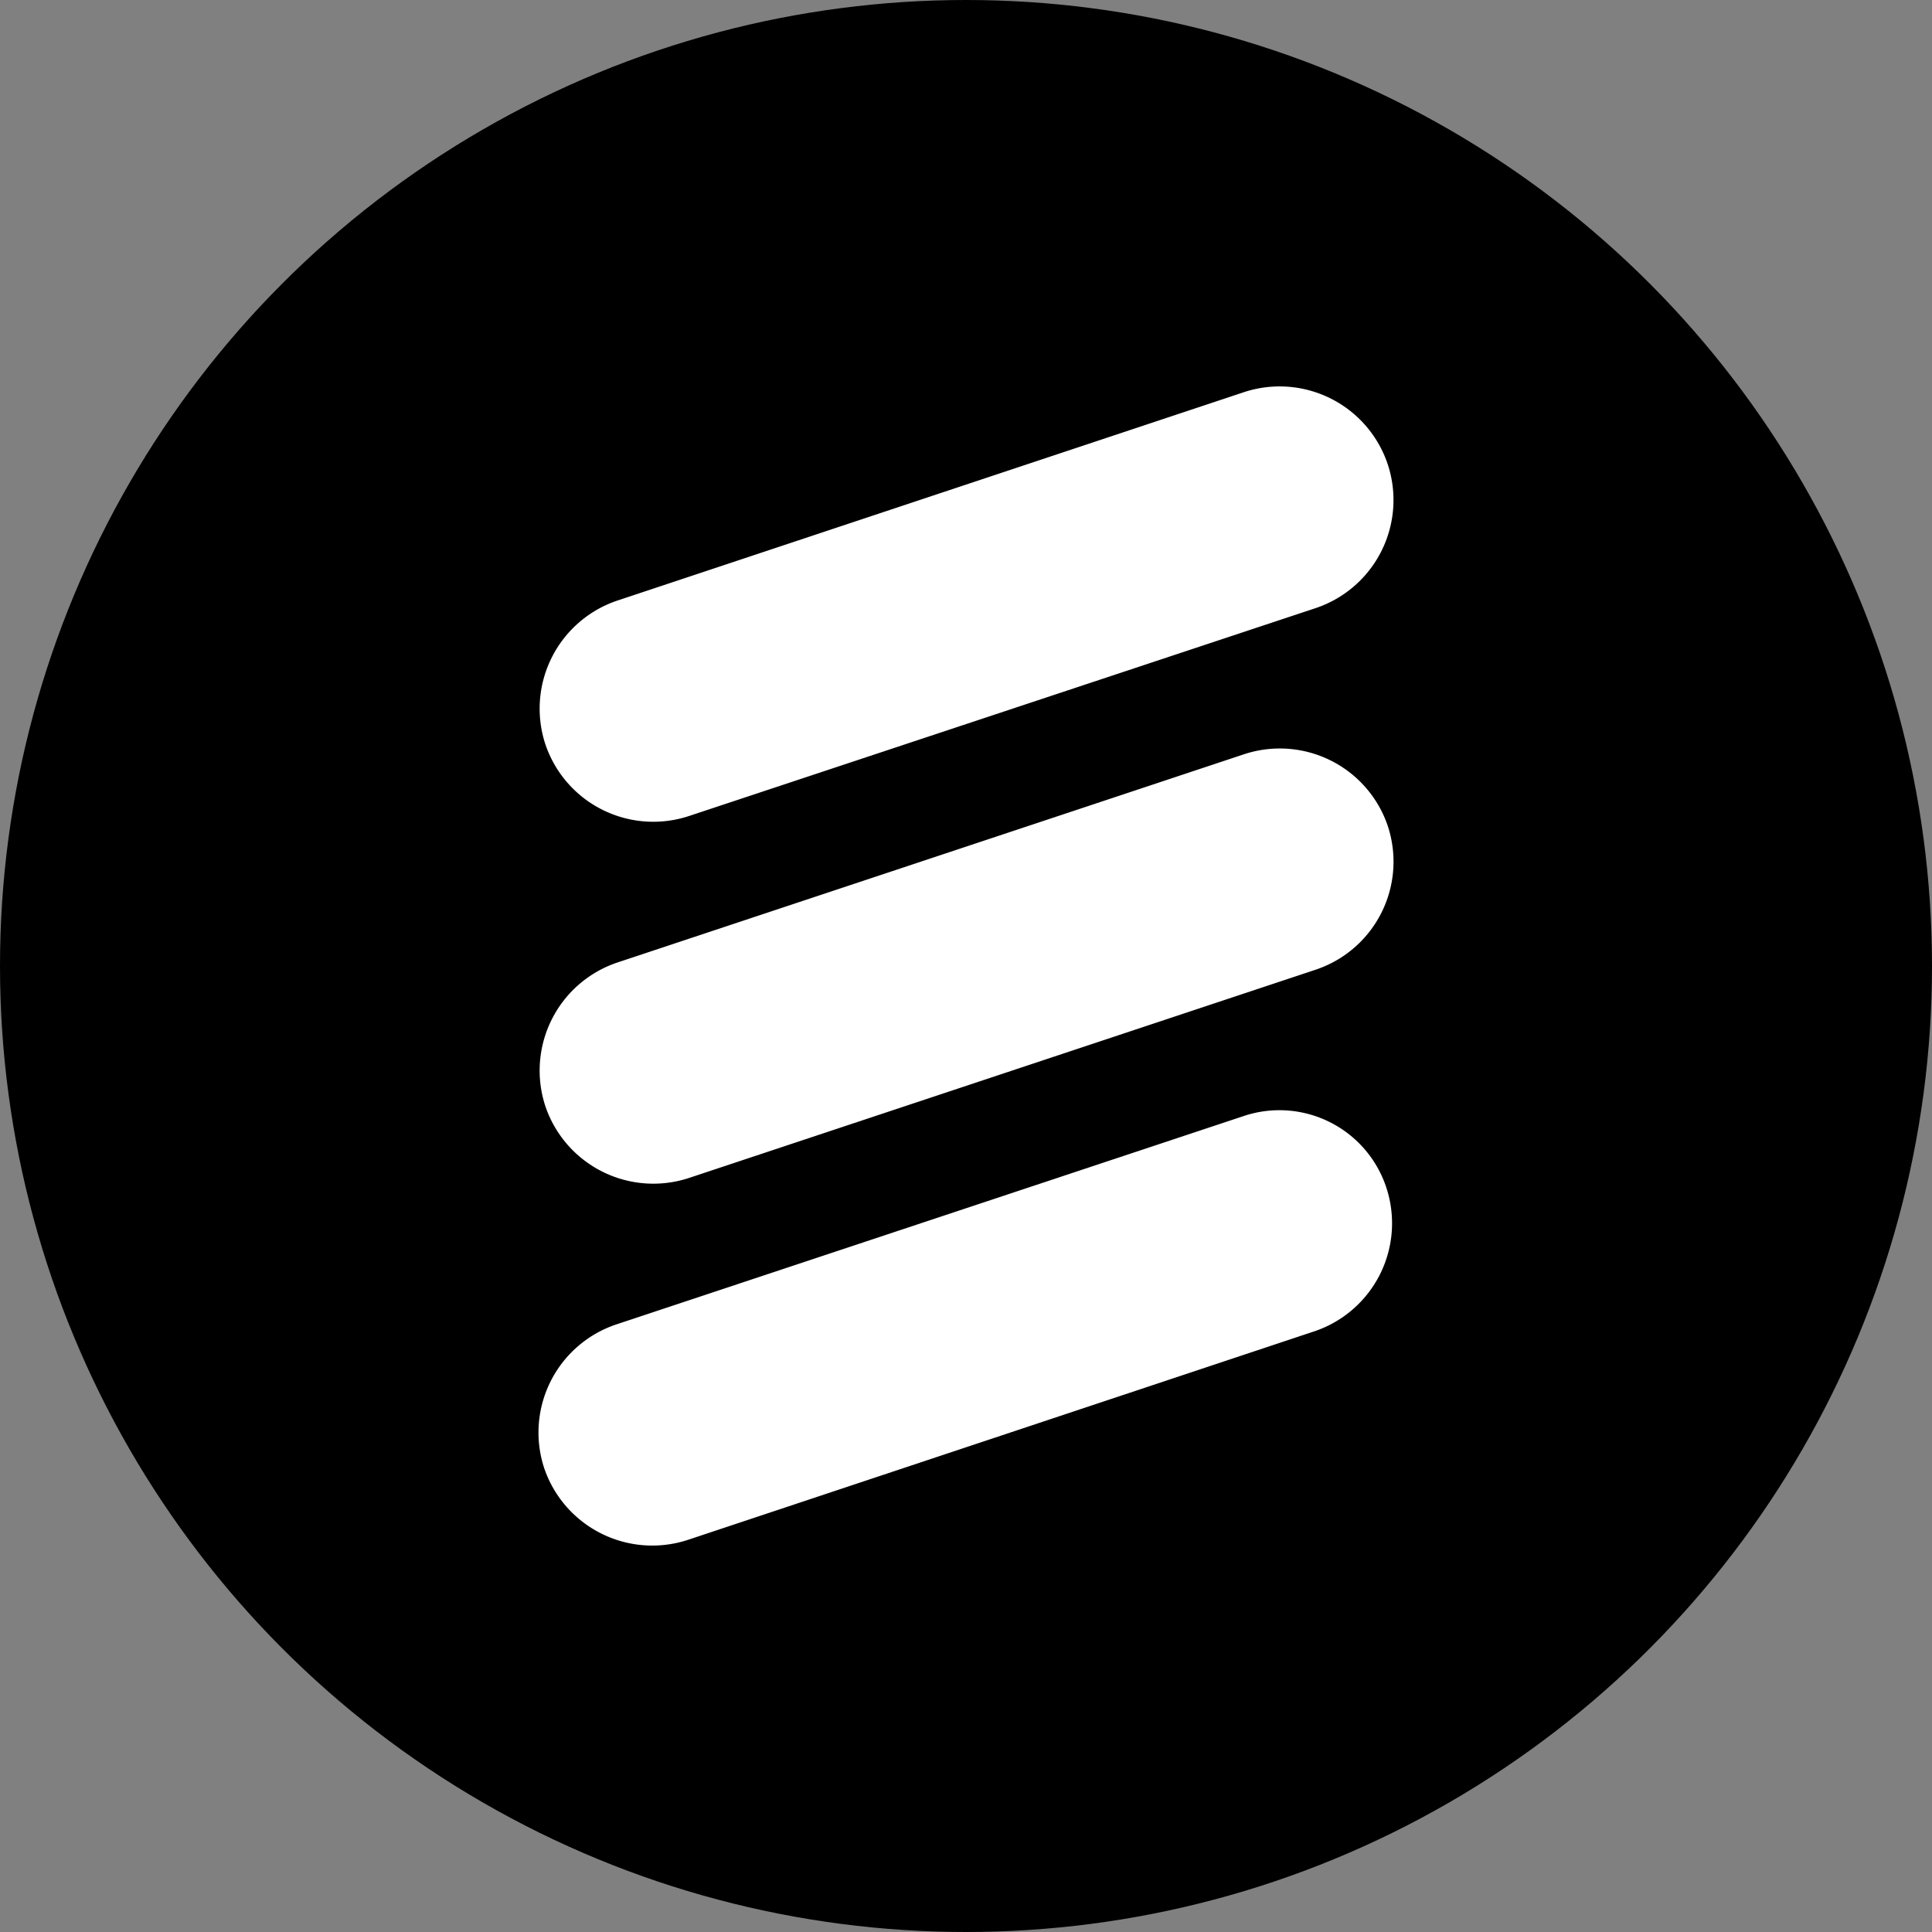
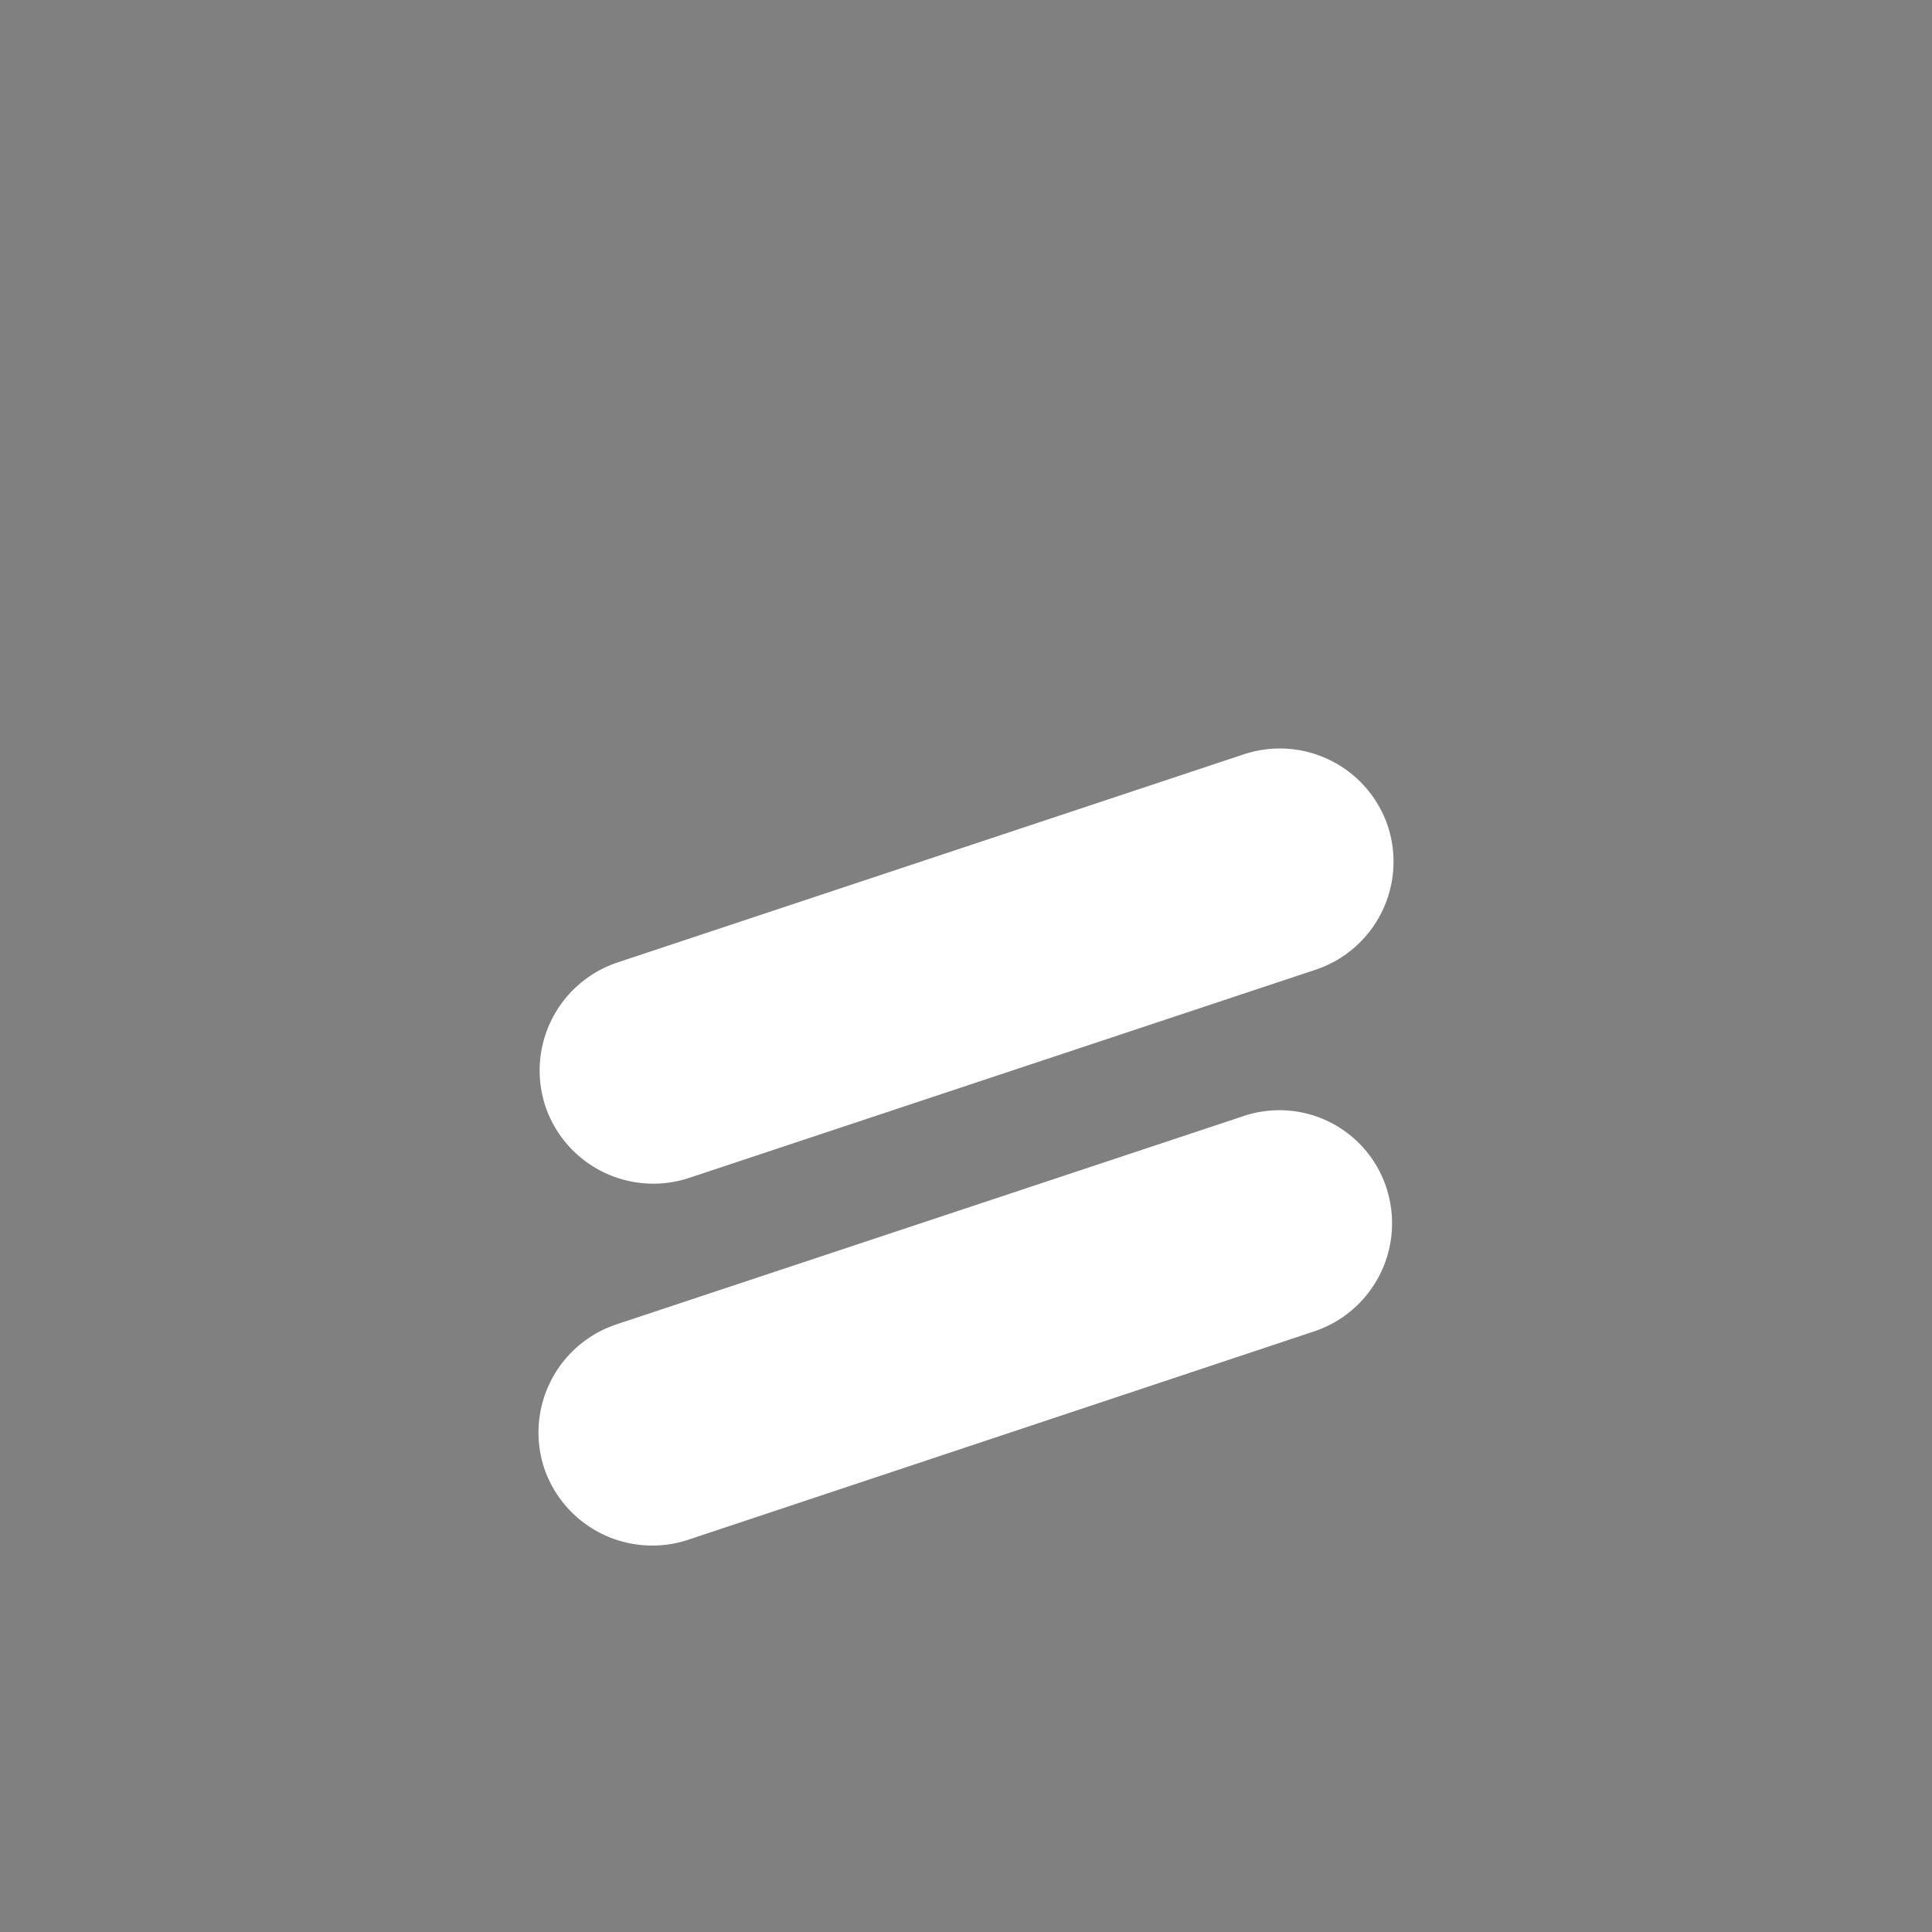
<svg xmlns="http://www.w3.org/2000/svg" id="Layer_1" data-name="Layer 1" viewBox="0 0 300 300" width="300" height="300">
  <rect x="0" y="0" width="300" height="300" fill="#808080" stroke="none" />
  <defs>
    <style>.cls-1{fill:#fff;}</style>
    <clipPath id="bz_circular_clip">
      <circle cx="150.0" cy="150.0" r="150.0" />
    </clipPath>
  </defs>
  <g clip-path="url(#bz_circular_clip)">
    <title>ERIC-B_Mark_Composite_Light</title>
-     <rect x="-1.5" y="-1.5" width="303" height="303" />
-     <path class="cls-1" d="M193.198,117.112,95.831,149.47a17.698,17.698,0,0,0-11.148,22.297h0a17.698,17.698,0,0,0,22.297,11.148l97.367-32.358a17.684,17.684,0,0,0,11.148-22.297h0A17.698,17.698,0,0,0,193.198,117.112Z" />
-     <path class="cls-1" d="M193.198,60.882l-97.367,32.386A17.698,17.698,0,0,0,84.683,115.565h0a17.684,17.684,0,0,0,22.297,11.148L204.346,94.411a17.698,17.698,0,0,0,11.148-22.297h0A17.698,17.698,0,0,0,193.198,60.882Z" />
+     <path class="cls-1" d="M193.198,117.112,95.831,149.47a17.698,17.698,0,0,0-11.148,22.297h0a17.698,17.698,0,0,0,22.297,11.148l97.367-32.358a17.684,17.684,0,0,0,11.148-22.297A17.698,17.698,0,0,0,193.198,117.112Z" />
    <path class="cls-1" d="M193.198,173.272,95.65,205.672A17.698,17.698,0,0,0,84.502,227.968h0a17.726,17.726,0,0,0,22.297,11.148l97.325-32.4a17.698,17.698,0,0,0,11.148-22.297h0a17.475,17.475,0,0,0-22.052-11.155Z" />
  </g>
</svg>